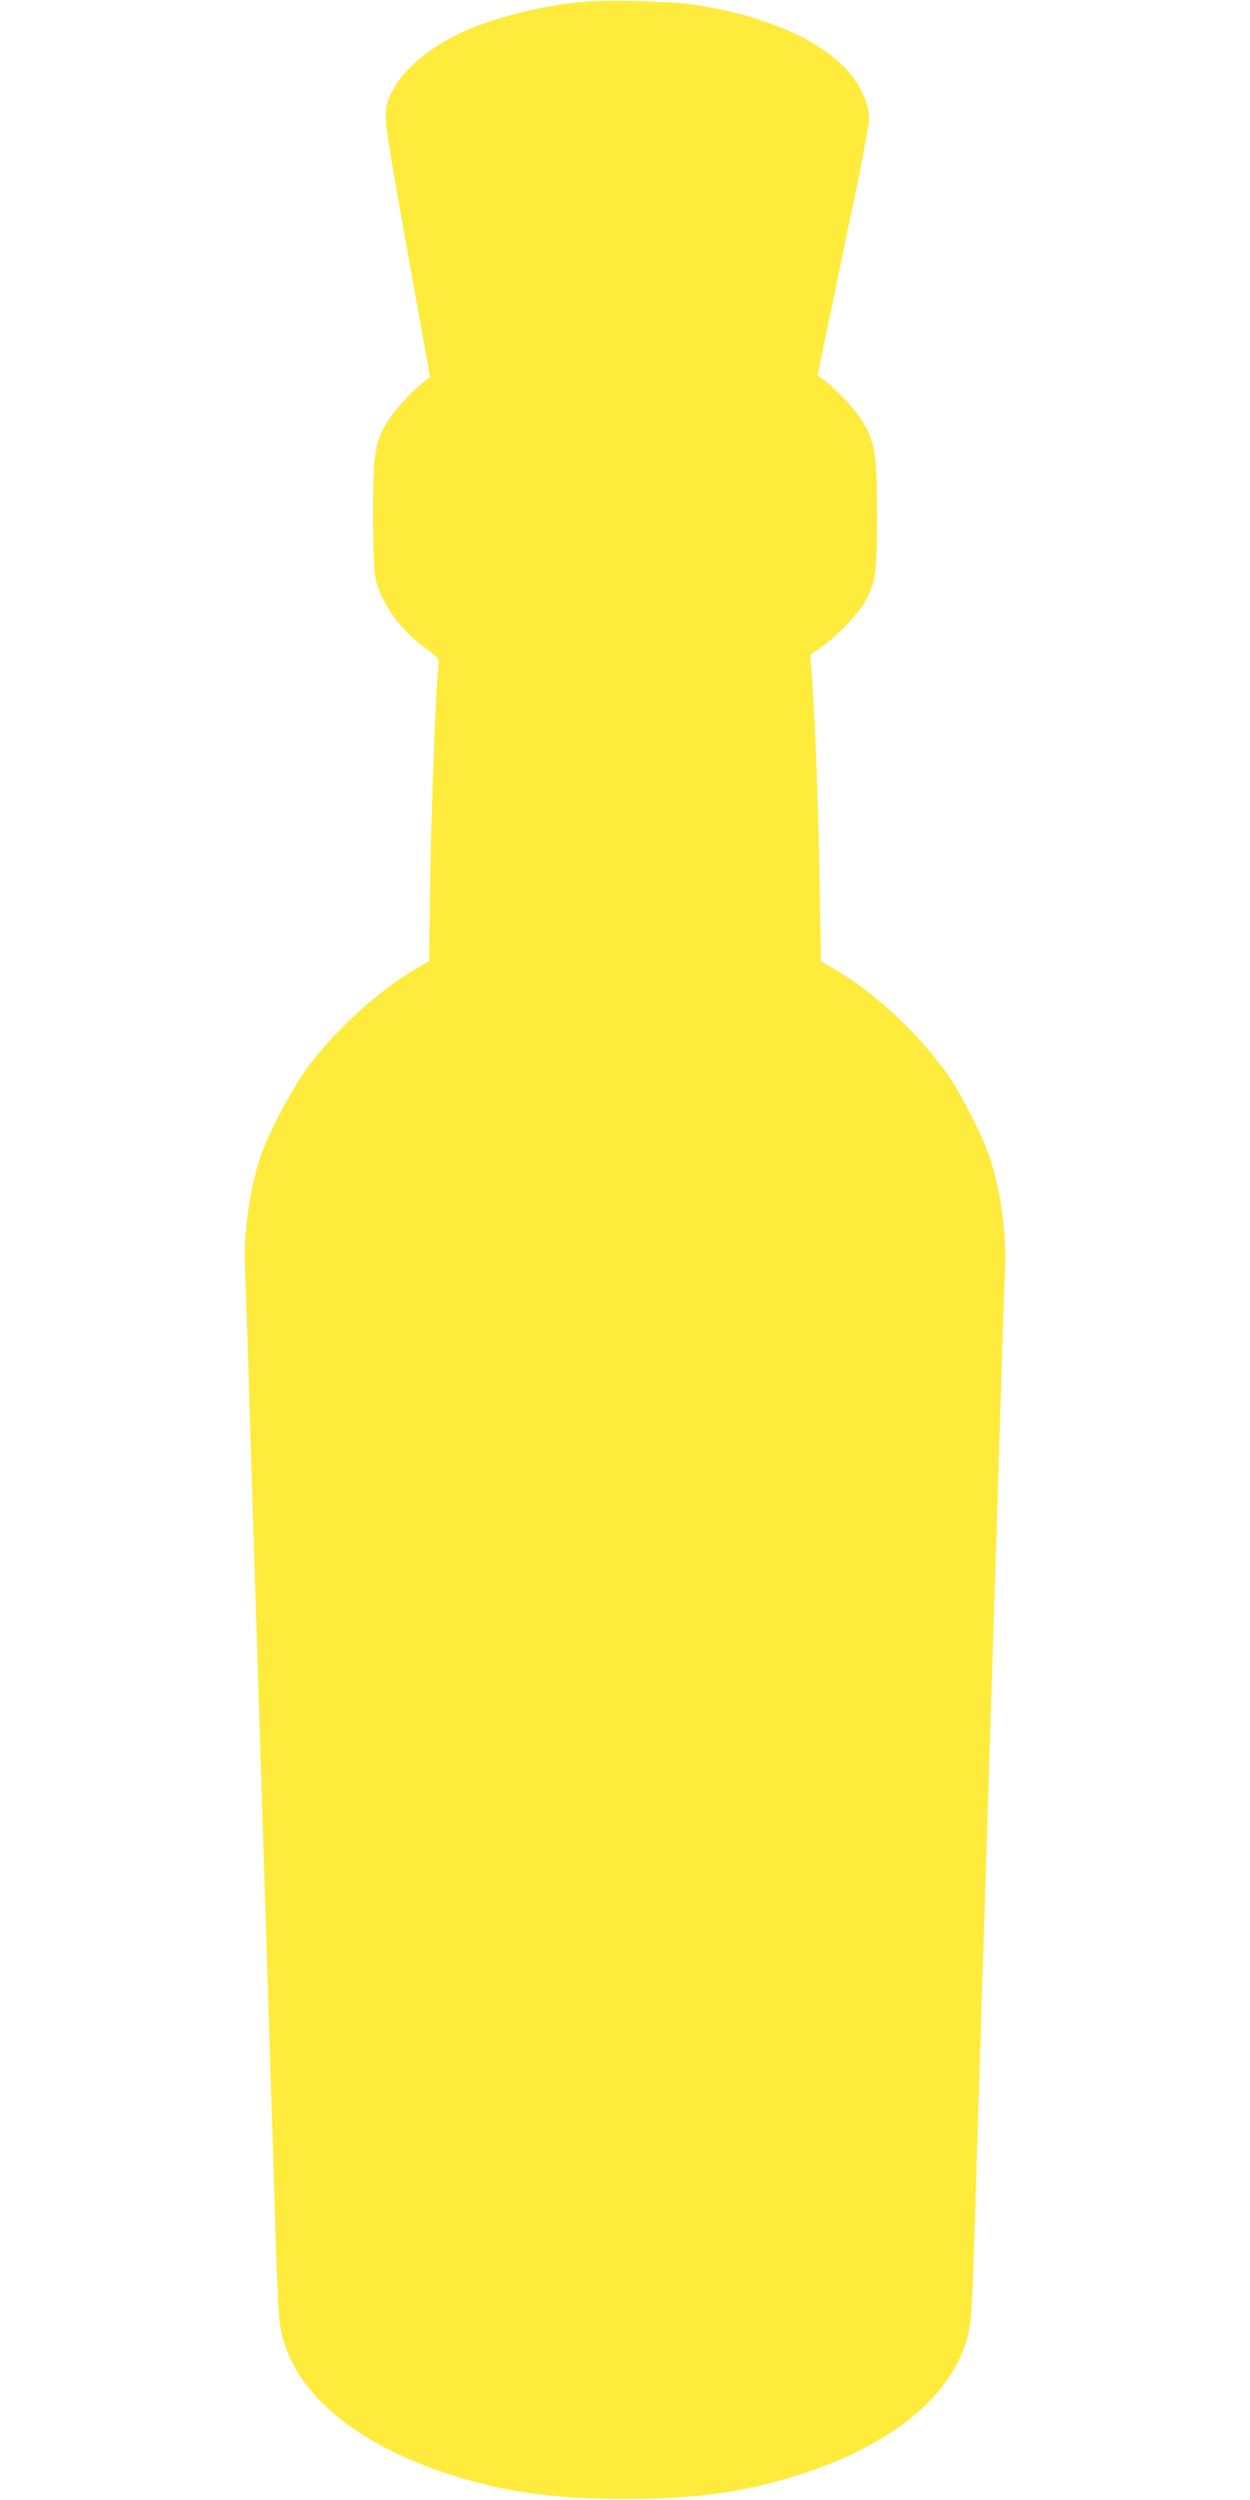
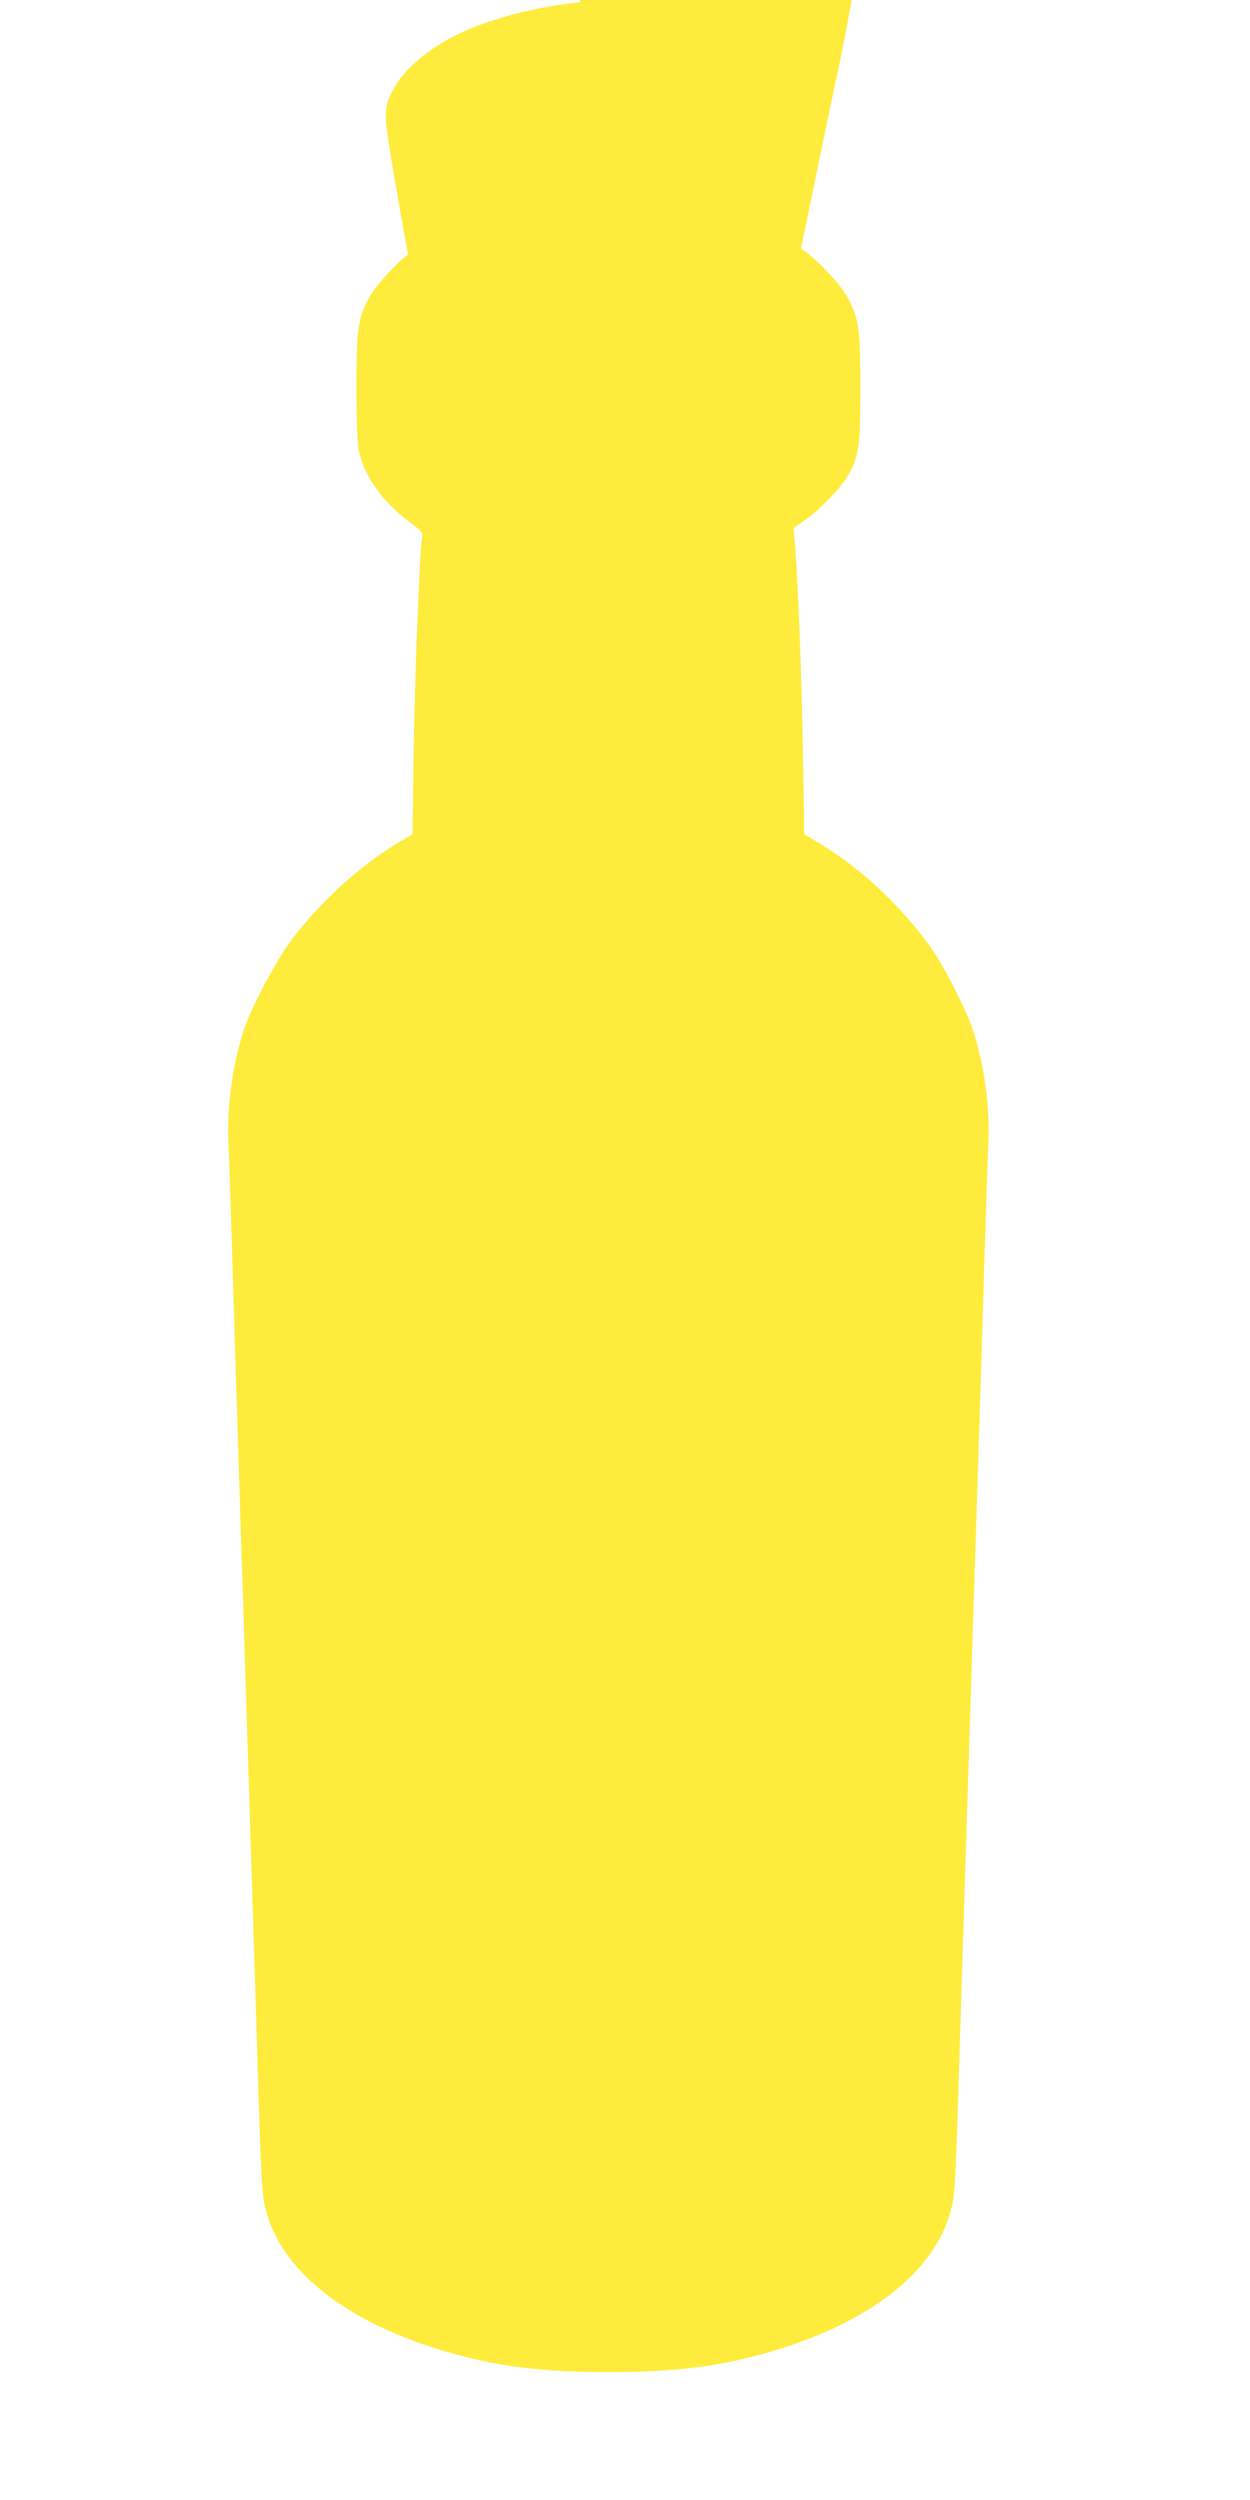
<svg xmlns="http://www.w3.org/2000/svg" version="1.0" width="640pt" height="1280pt" viewBox="0 0 640 1280" preserveAspectRatio="xMidYMid meet">
  <g transform="translate(0,1280) scale(0.1,-0.1)" fill="#ffeb3b" stroke="none">
-     <path d="M2970 12789 c-199 -20 -418 -74 -575 -141 -183 -79 -329 -199 -387 -316 -28 -55 -33 -77 -33 -137 0 -46 38 -280 114 -698 l113 -627 -28 -22 c-65 -48 -171 -167 -201 -224 -55 -104 -63 -158 -63 -456 0 -156 5 -289 11 -320 27 -132 122 -267 260 -369 67 -50 69 -53 64 -88 -12 -87 -36 -692 -42 -1084 l-6 -428 -46 -26 c-203 -117 -423 -314 -571 -511 -85 -114 -211 -352 -249 -472 -57 -178 -86 -398 -76 -585 3 -66 15 -410 25 -765 11 -355 24 -784 30 -955 5 -170 17 -525 25 -787 8 -263 22 -691 30 -950 8 -260 24 -763 35 -1118 22 -742 25 -792 46 -874 82 -318 421 -582 939 -730 250 -72 477 -100 815 -100 338 0 565 28 815 100 518 148 857 412 939 730 21 82 24 132 46 874 11 355 27 858 35 1118 8 259 22 687 30 950 8 262 20 617 25 787 6 171 19 600 30 955 10 355 22 699 25 765 10 187 -19 408 -76 585 -32 101 -151 336 -216 427 -157 219 -370 418 -584 543 l-66 39 -7 423 c-6 384 -26 893 -42 1074 l-6 71 64 45 c81 58 185 169 220 234 52 96 58 144 58 439 0 301 -8 355 -63 459 -31 59 -136 176 -206 229 l-35 26 63 303 c34 167 93 452 132 634 38 183 69 352 69 378 0 25 -9 70 -21 100 -86 232 -409 410 -874 482 -123 18 -456 26 -585 13z" />
+     <path d="M2970 12789 c-199 -20 -418 -74 -575 -141 -183 -79 -329 -199 -387 -316 -28 -55 -33 -77 -33 -137 0 -46 38 -280 114 -698 c-65 -48 -171 -167 -201 -224 -55 -104 -63 -158 -63 -456 0 -156 5 -289 11 -320 27 -132 122 -267 260 -369 67 -50 69 -53 64 -88 -12 -87 -36 -692 -42 -1084 l-6 -428 -46 -26 c-203 -117 -423 -314 -571 -511 -85 -114 -211 -352 -249 -472 -57 -178 -86 -398 -76 -585 3 -66 15 -410 25 -765 11 -355 24 -784 30 -955 5 -170 17 -525 25 -787 8 -263 22 -691 30 -950 8 -260 24 -763 35 -1118 22 -742 25 -792 46 -874 82 -318 421 -582 939 -730 250 -72 477 -100 815 -100 338 0 565 28 815 100 518 148 857 412 939 730 21 82 24 132 46 874 11 355 27 858 35 1118 8 259 22 687 30 950 8 262 20 617 25 787 6 171 19 600 30 955 10 355 22 699 25 765 10 187 -19 408 -76 585 -32 101 -151 336 -216 427 -157 219 -370 418 -584 543 l-66 39 -7 423 c-6 384 -26 893 -42 1074 l-6 71 64 45 c81 58 185 169 220 234 52 96 58 144 58 439 0 301 -8 355 -63 459 -31 59 -136 176 -206 229 l-35 26 63 303 c34 167 93 452 132 634 38 183 69 352 69 378 0 25 -9 70 -21 100 -86 232 -409 410 -874 482 -123 18 -456 26 -585 13z" />
  </g>
</svg>